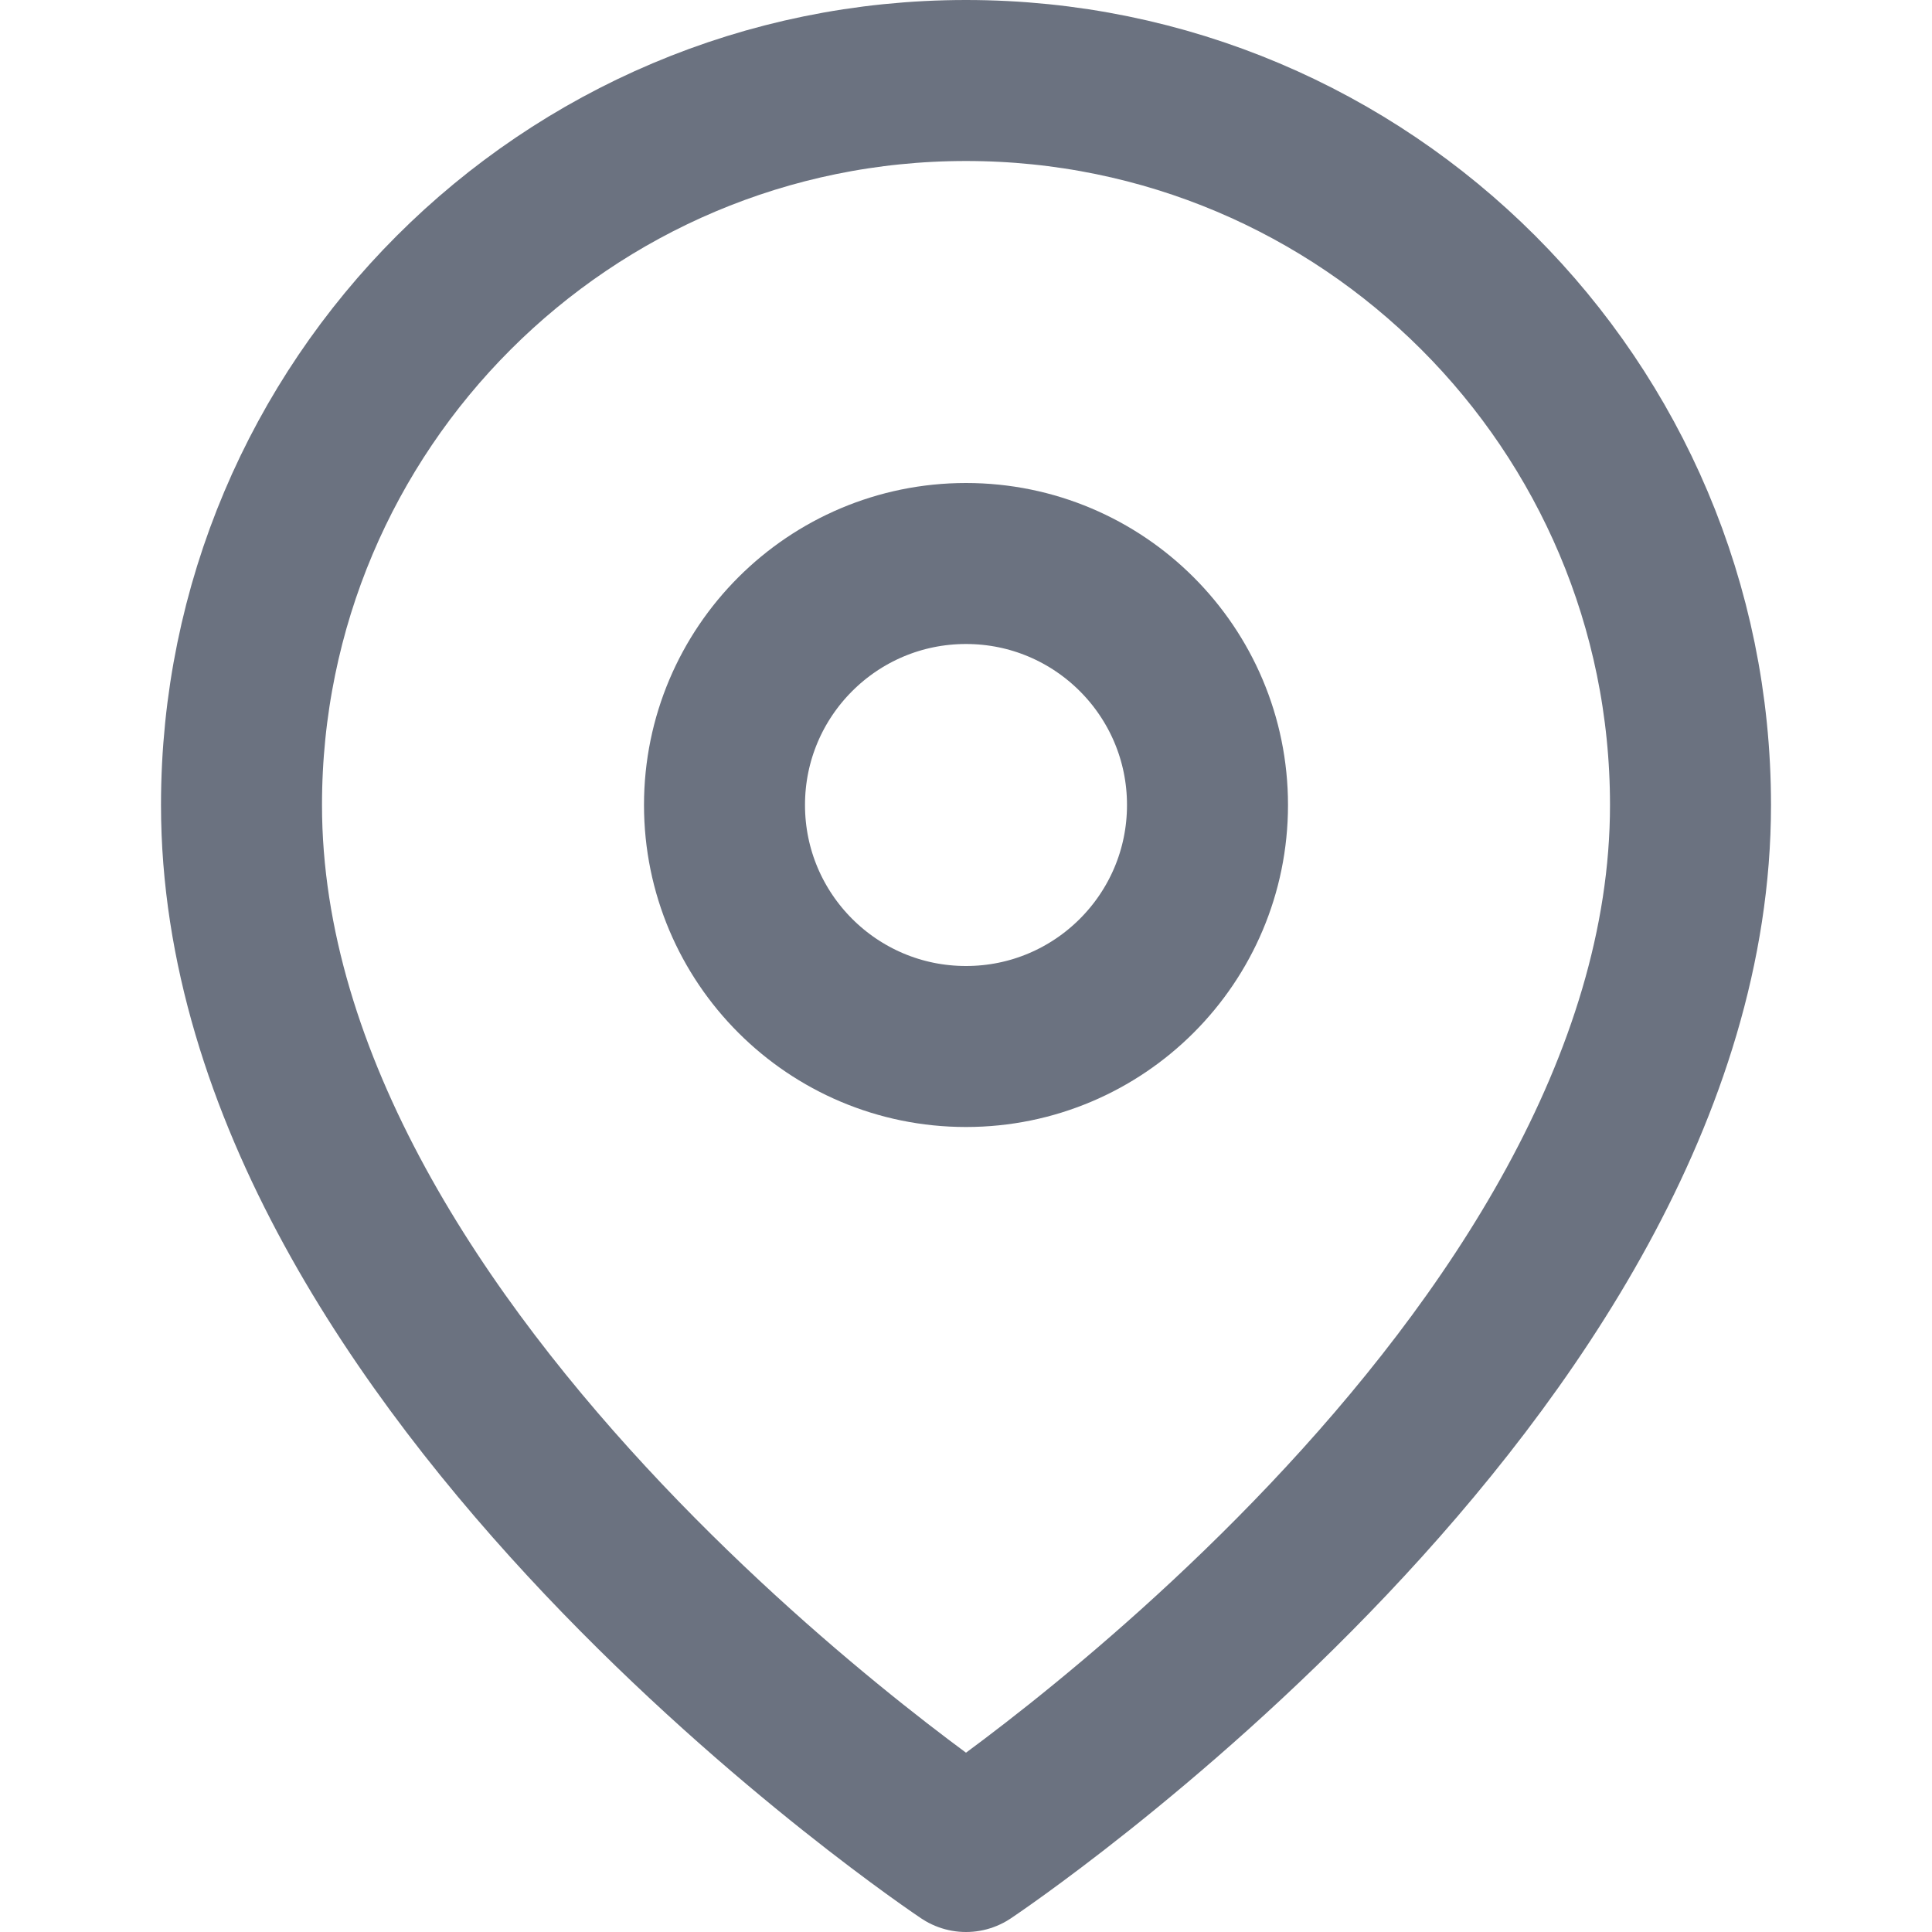
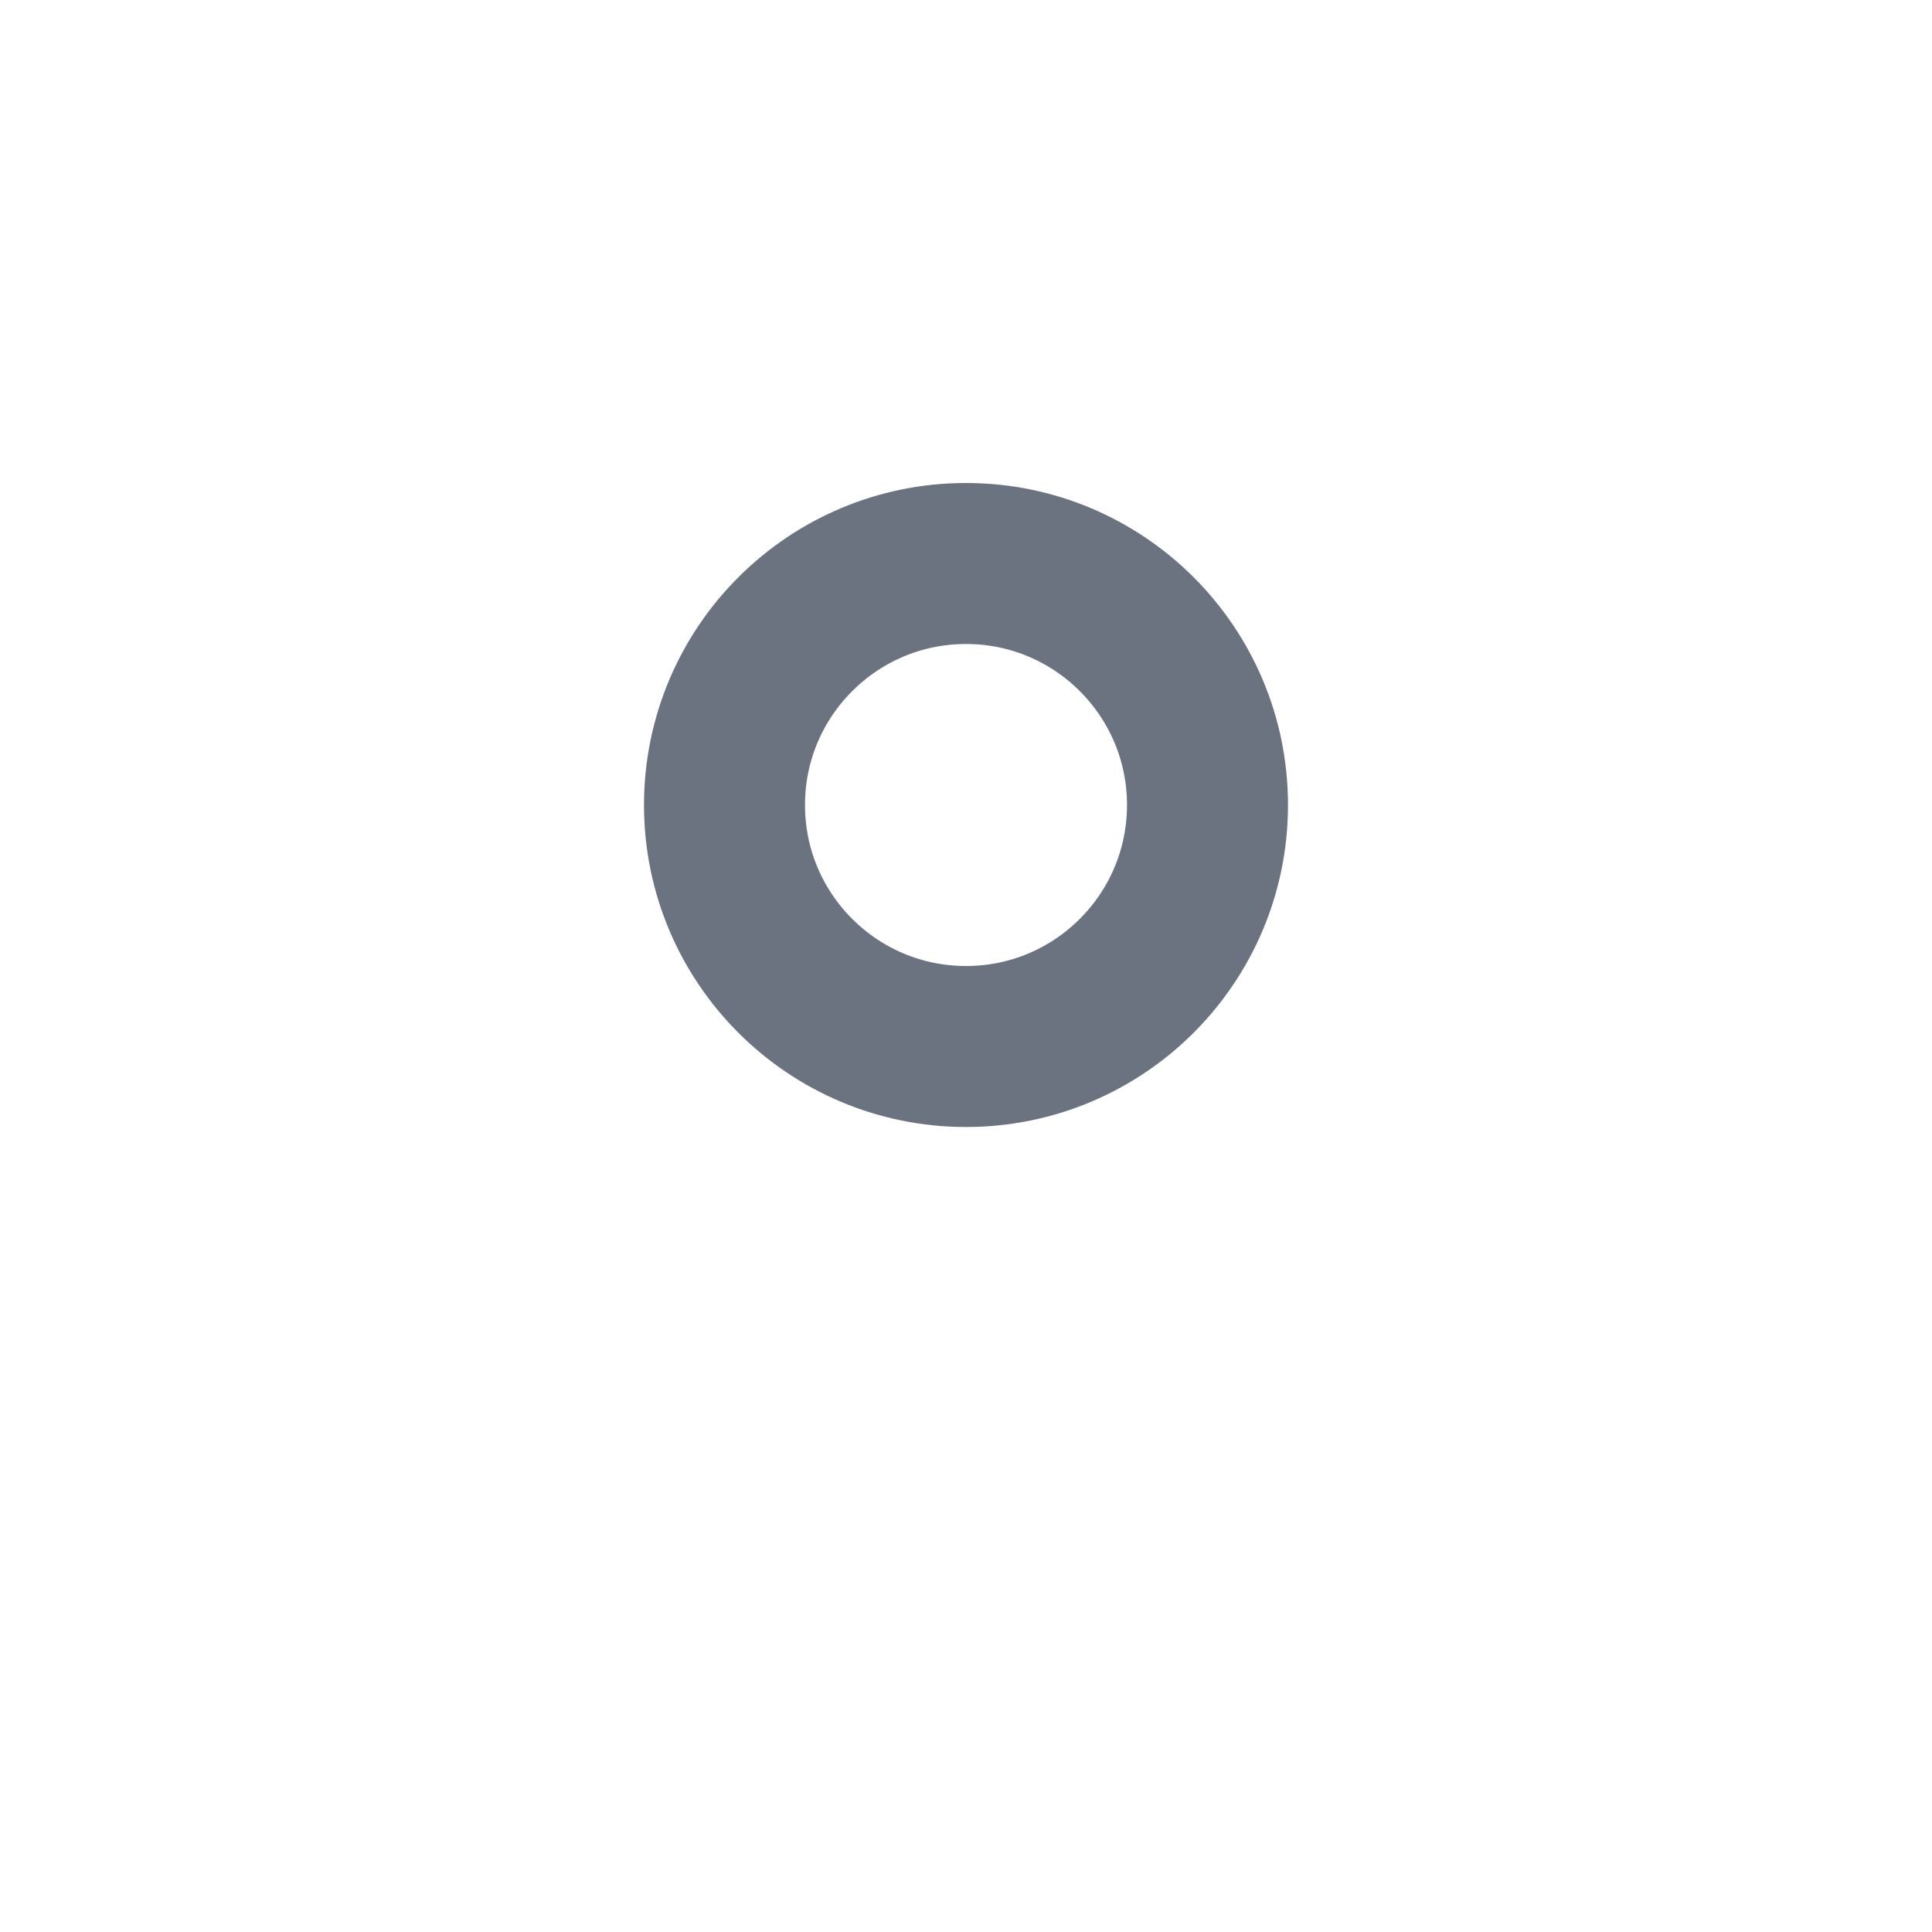
<svg xmlns="http://www.w3.org/2000/svg" width="24" height="24" viewBox="0 0 24 24" fill="none">
-   <path d="M21 10C21 17 12 23 12 23S3 17 3 10C3 5.029 7.029 1 12 1C16.971 1 21 5.029 21 10Z" stroke="#6B7280" stroke-width="2" stroke-linecap="round" stroke-linejoin="round" fill="none" />
  <circle cx="12" cy="10" r="3" stroke="#6B7280" stroke-width="2" fill="none" />
</svg>